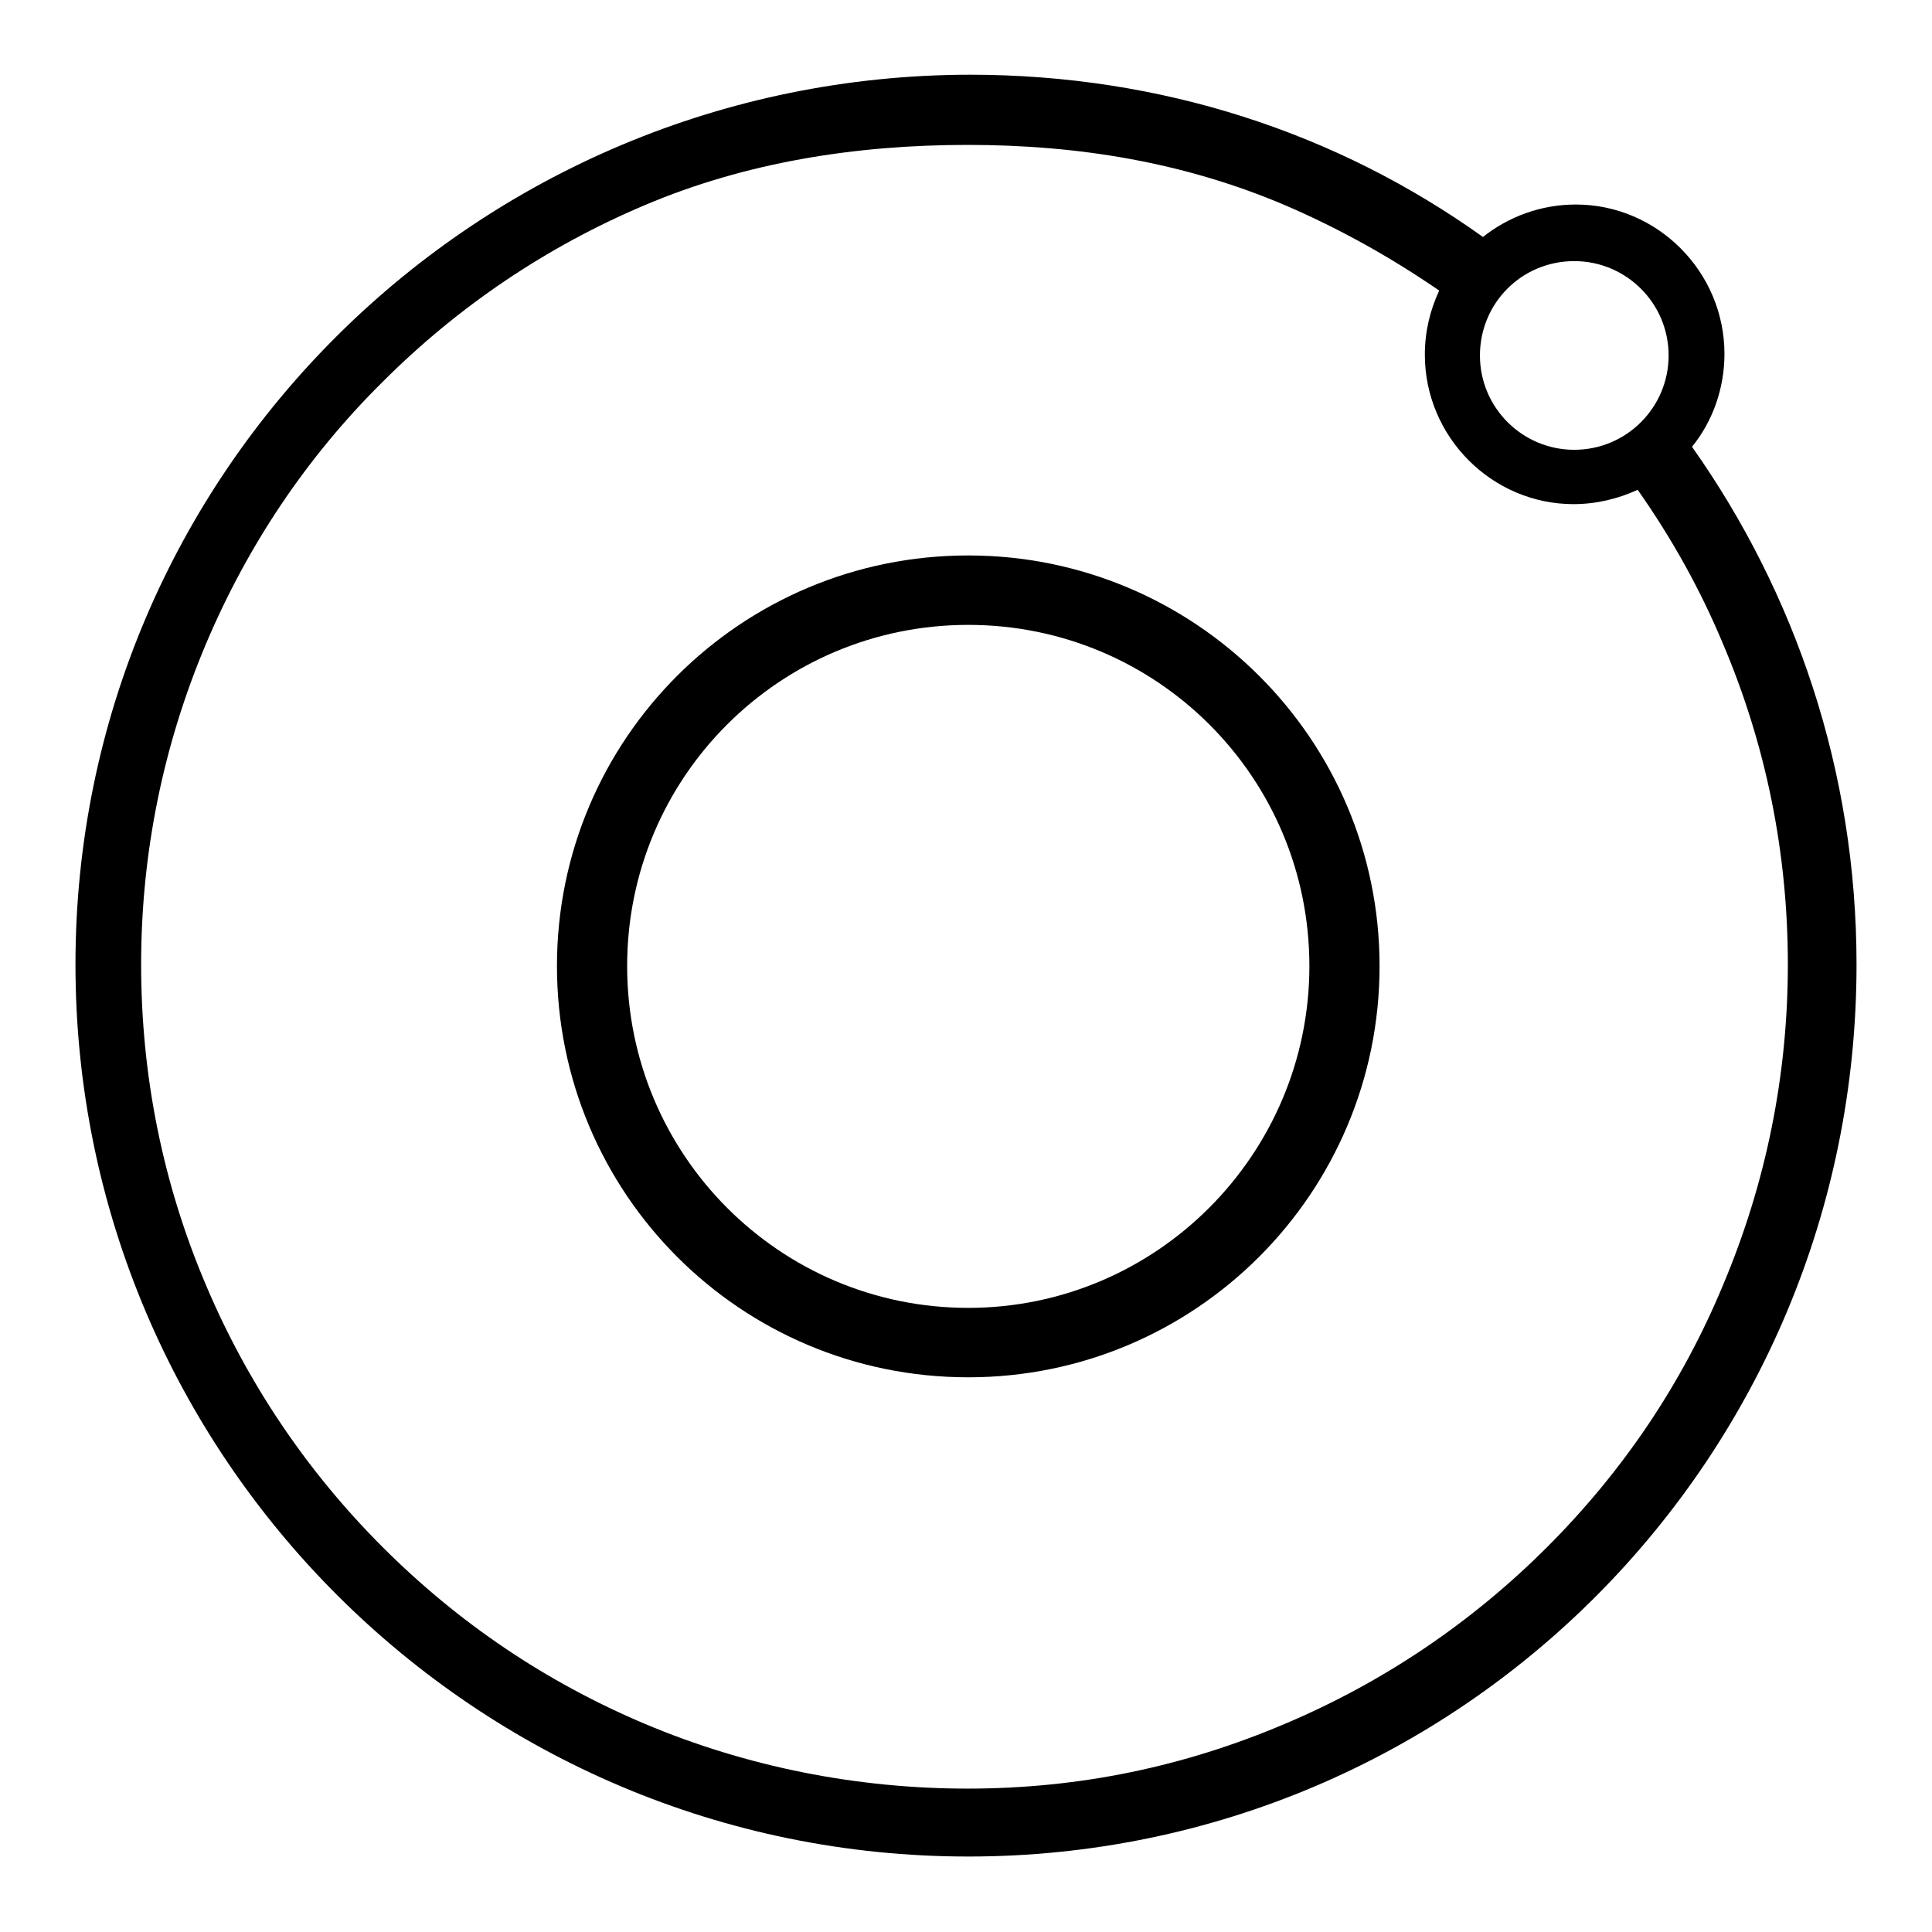
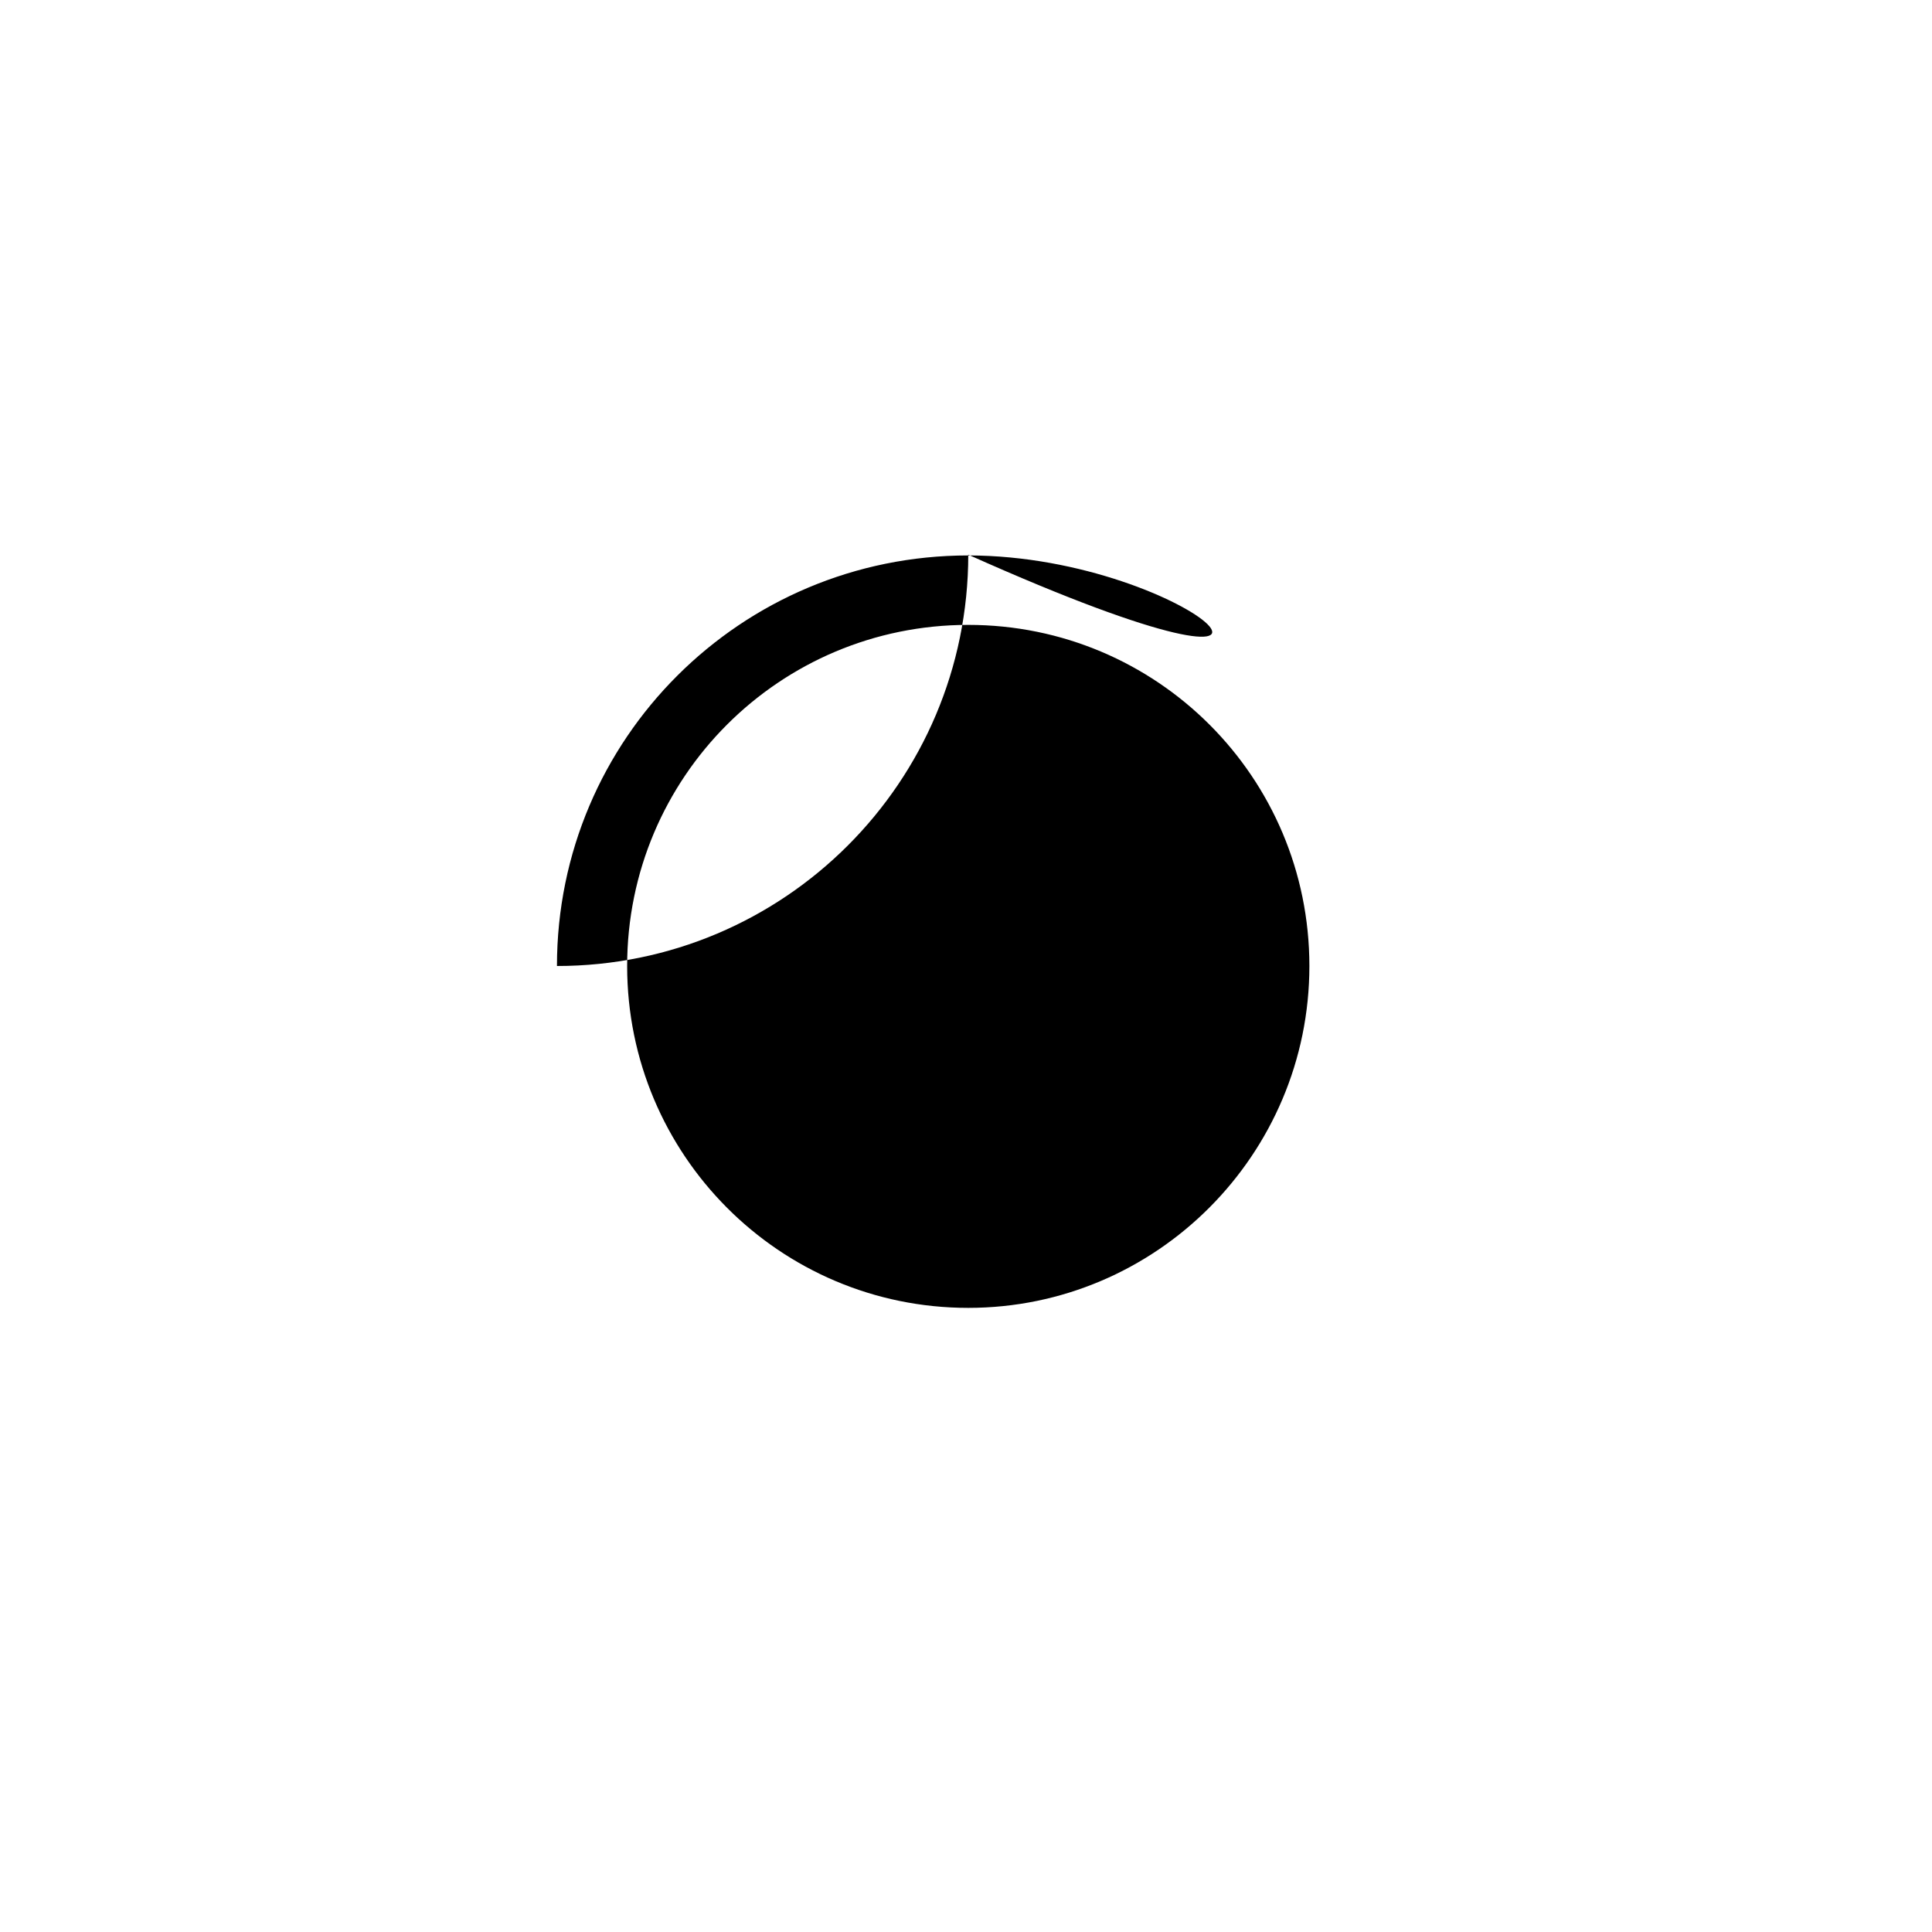
<svg xmlns="http://www.w3.org/2000/svg" version="1.1" x="0px" y="0px" viewBox="0 0 256 256" enable-background="new 0 0 256 256" xml:space="preserve">
  <g>
    <g>
-       <path fill="#000000" d="M224.2,59.2c2.7-3.3,4.3-7.7,4.3-12.3c0-10.9-8.9-19.8-19.7-19.8c-4.6,0-8.9,1.6-12.3,4.3c-19.3-13.8-42.6-21.5-68-21.5C63.2,10,10,62.5,10,127.8C10,193.1,63.1,246,128.3,246c65.2,0,117.7-52.9,117.7-118.2C246,102.2,237.9,78.6,224.2,59.2z M208.6,34.6c6.9,0,12.5,5.6,12.5,12.5c0,6.9-5.6,12.5-12.5,12.5c-6.9,0-12.5-5.6-12.5-12.5C196.1,40.2,201.6,34.6,208.6,34.6z M205,205c-10,10-21.7,17.9-34.7,23.4c-13.4,5.7-27.3,8.6-42.1,8.6c-14.7,0-29.3-2.9-42.8-8.6c-13-5.5-24.6-13.3-34.7-23.4c-10-10-17.9-21.7-23.4-34.7c-5.7-13.4-8.6-27.7-8.6-42.5c0-14.7,2.9-29,8.6-42.5c5.5-13,13.3-24.7,23.4-34.7c10-10,21.7-17.9,34.7-23.4c13.4-5.7,28-8,42.8-8c14.7,0,28.7,2.3,42.1,8c7.2,3.1,14,6.9,20.4,11.3c-1.2,2.6-1.9,5.4-1.9,8.5c0,10.9,8.9,19.8,19.7,19.8c3,0,5.9-0.7,8.5-1.9c4.5,6.4,8.3,13.2,11.3,20.4c5.7,13.4,8.6,27.7,8.6,42.5c0,14.7-2.9,29-8.6,42.5C222.9,183.3,215.1,194.9,205,205z" />
-       <path fill="#000000" d="M128.3,73.6c-30.1,0-54.5,24.3-54.5,54.4c0,30.1,24.3,54.5,54.5,54.5c30.1,0,54.5-24.4,54.5-54.5C182.8,97.9,158.3,73.6,128.3,73.6z M128.3,173.3c-25,0-45.2-20.3-45.2-45.3c0-25,20.2-45.2,45.2-45.2c25,0,45.2,20.2,45.2,45.2C173.5,153,153.2,173.3,128.3,173.3z" />
+       <path fill="#000000" d="M128.3,73.6c-30.1,0-54.5,24.3-54.5,54.4c30.1,0,54.5-24.4,54.5-54.5C182.8,97.9,158.3,73.6,128.3,73.6z M128.3,173.3c-25,0-45.2-20.3-45.2-45.3c0-25,20.2-45.2,45.2-45.2c25,0,45.2,20.2,45.2,45.2C173.5,153,153.2,173.3,128.3,173.3z" />
    </g>
  </g>
</svg>